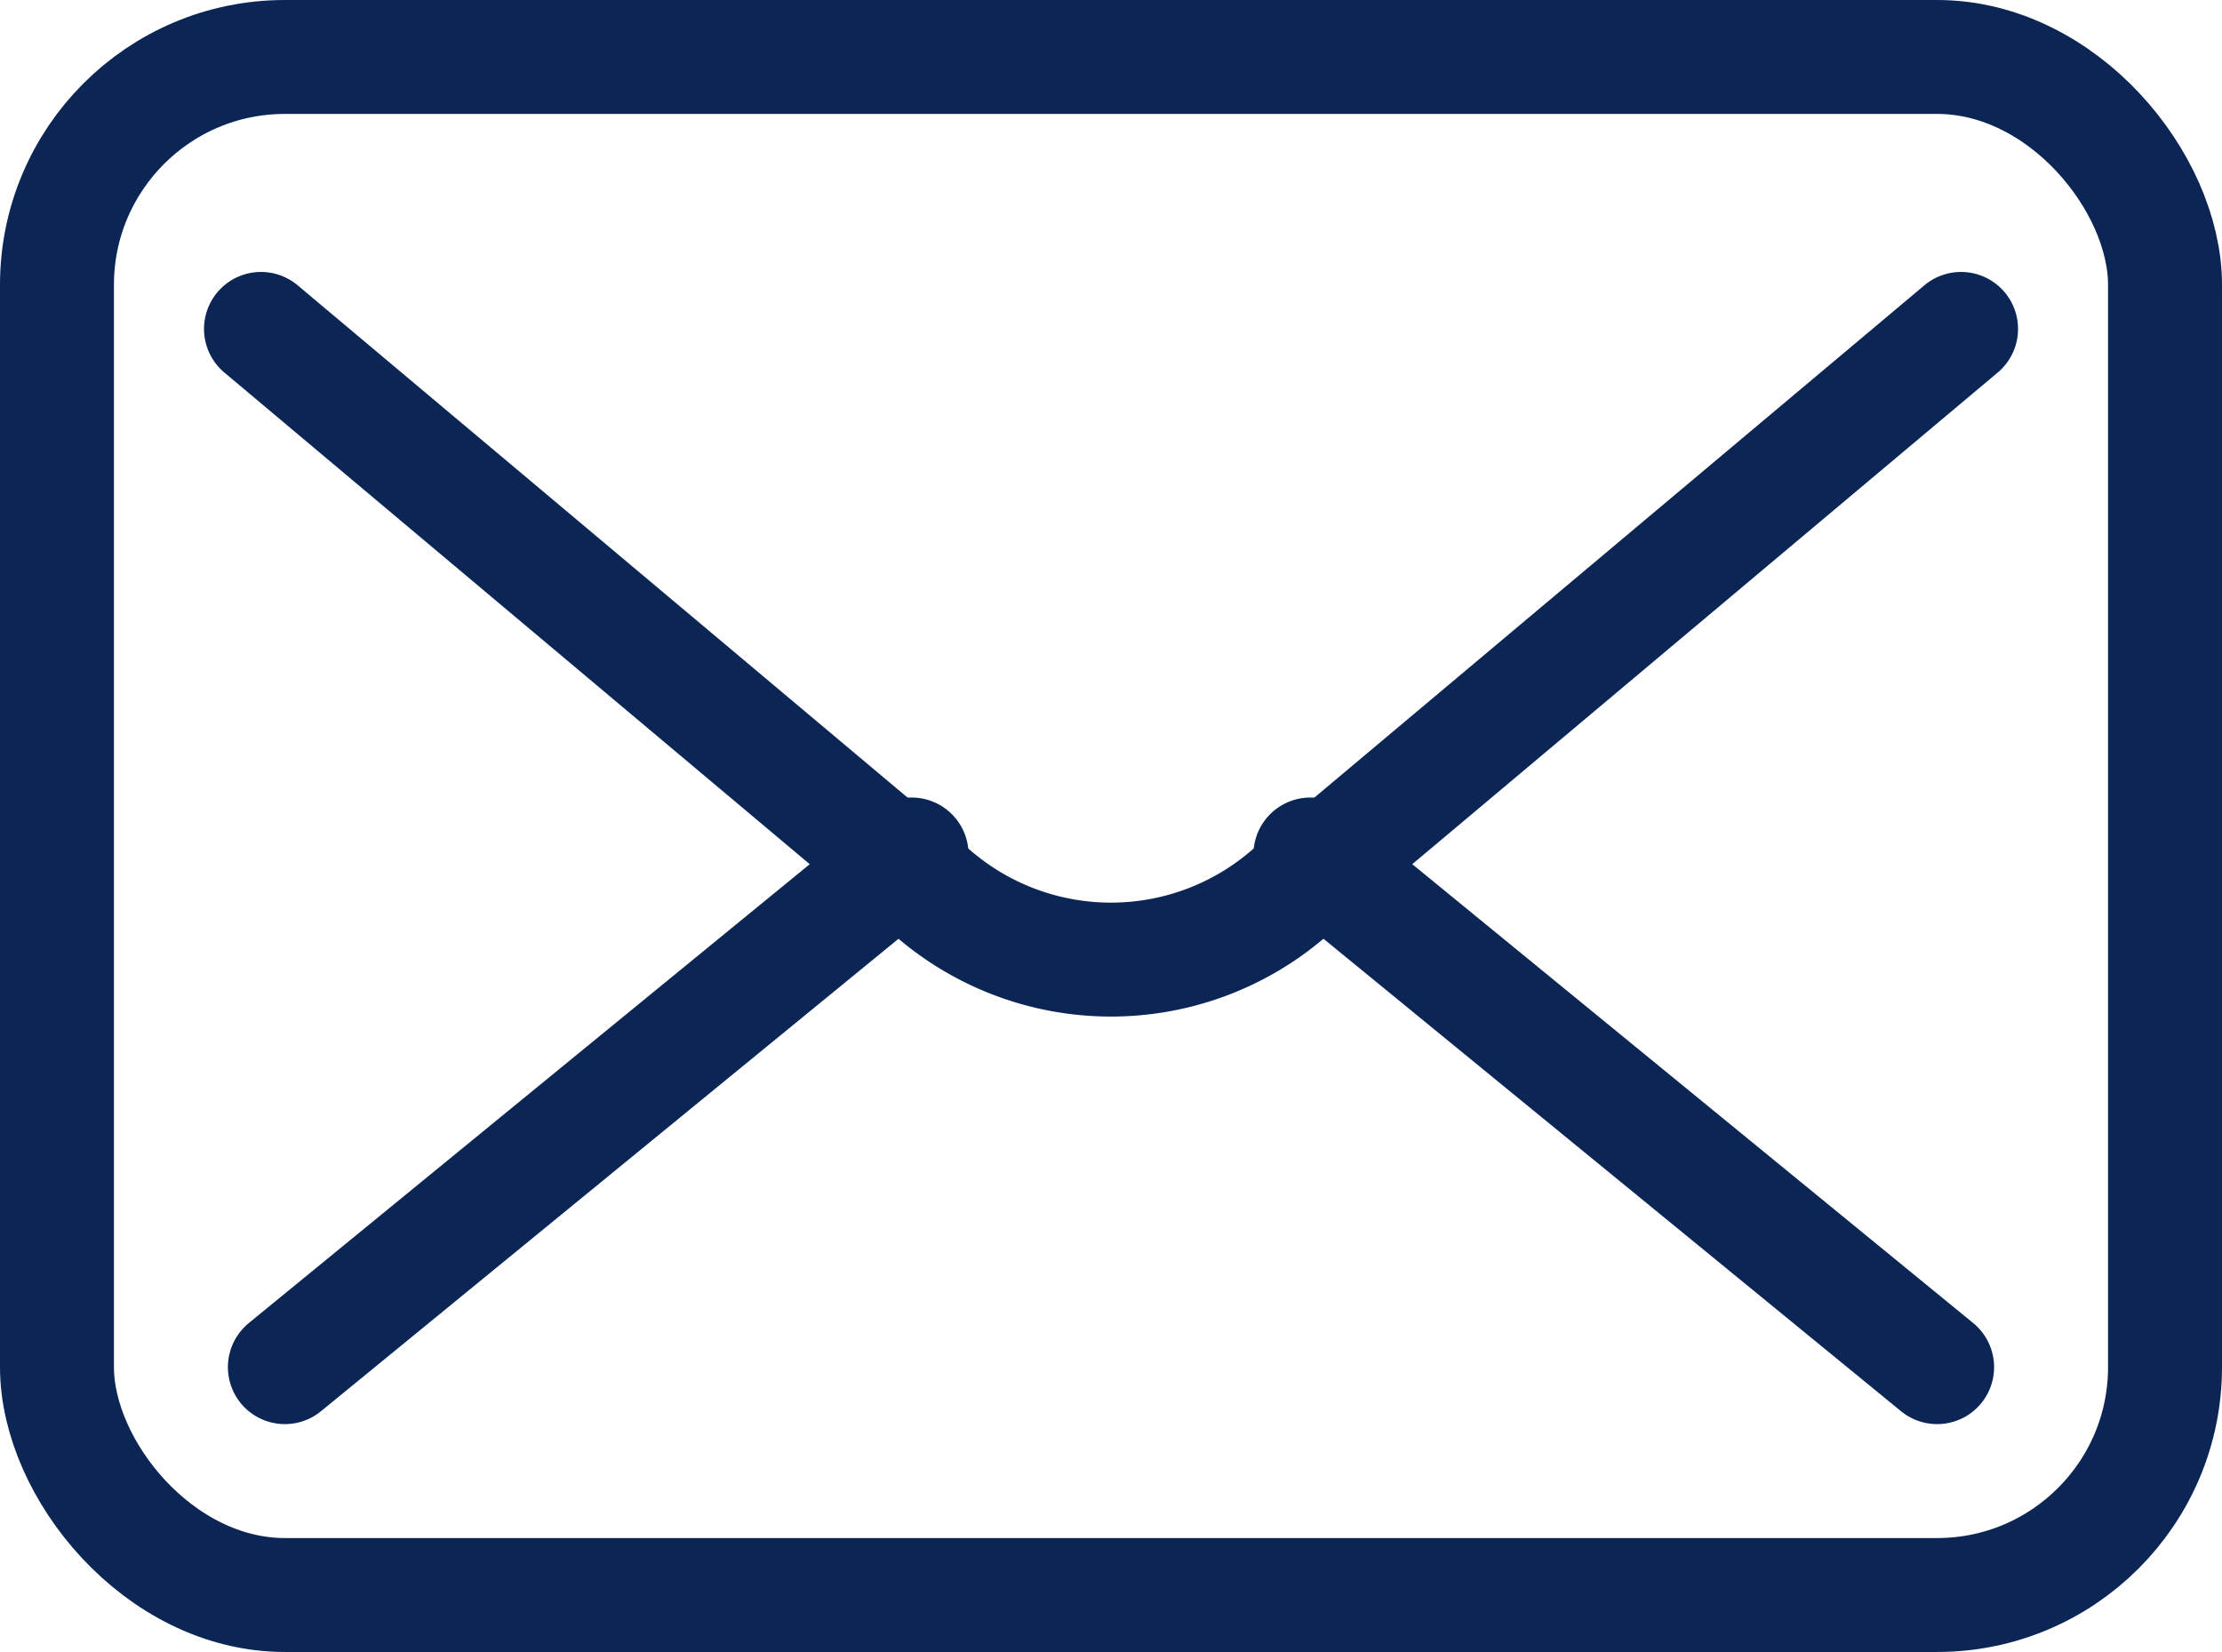
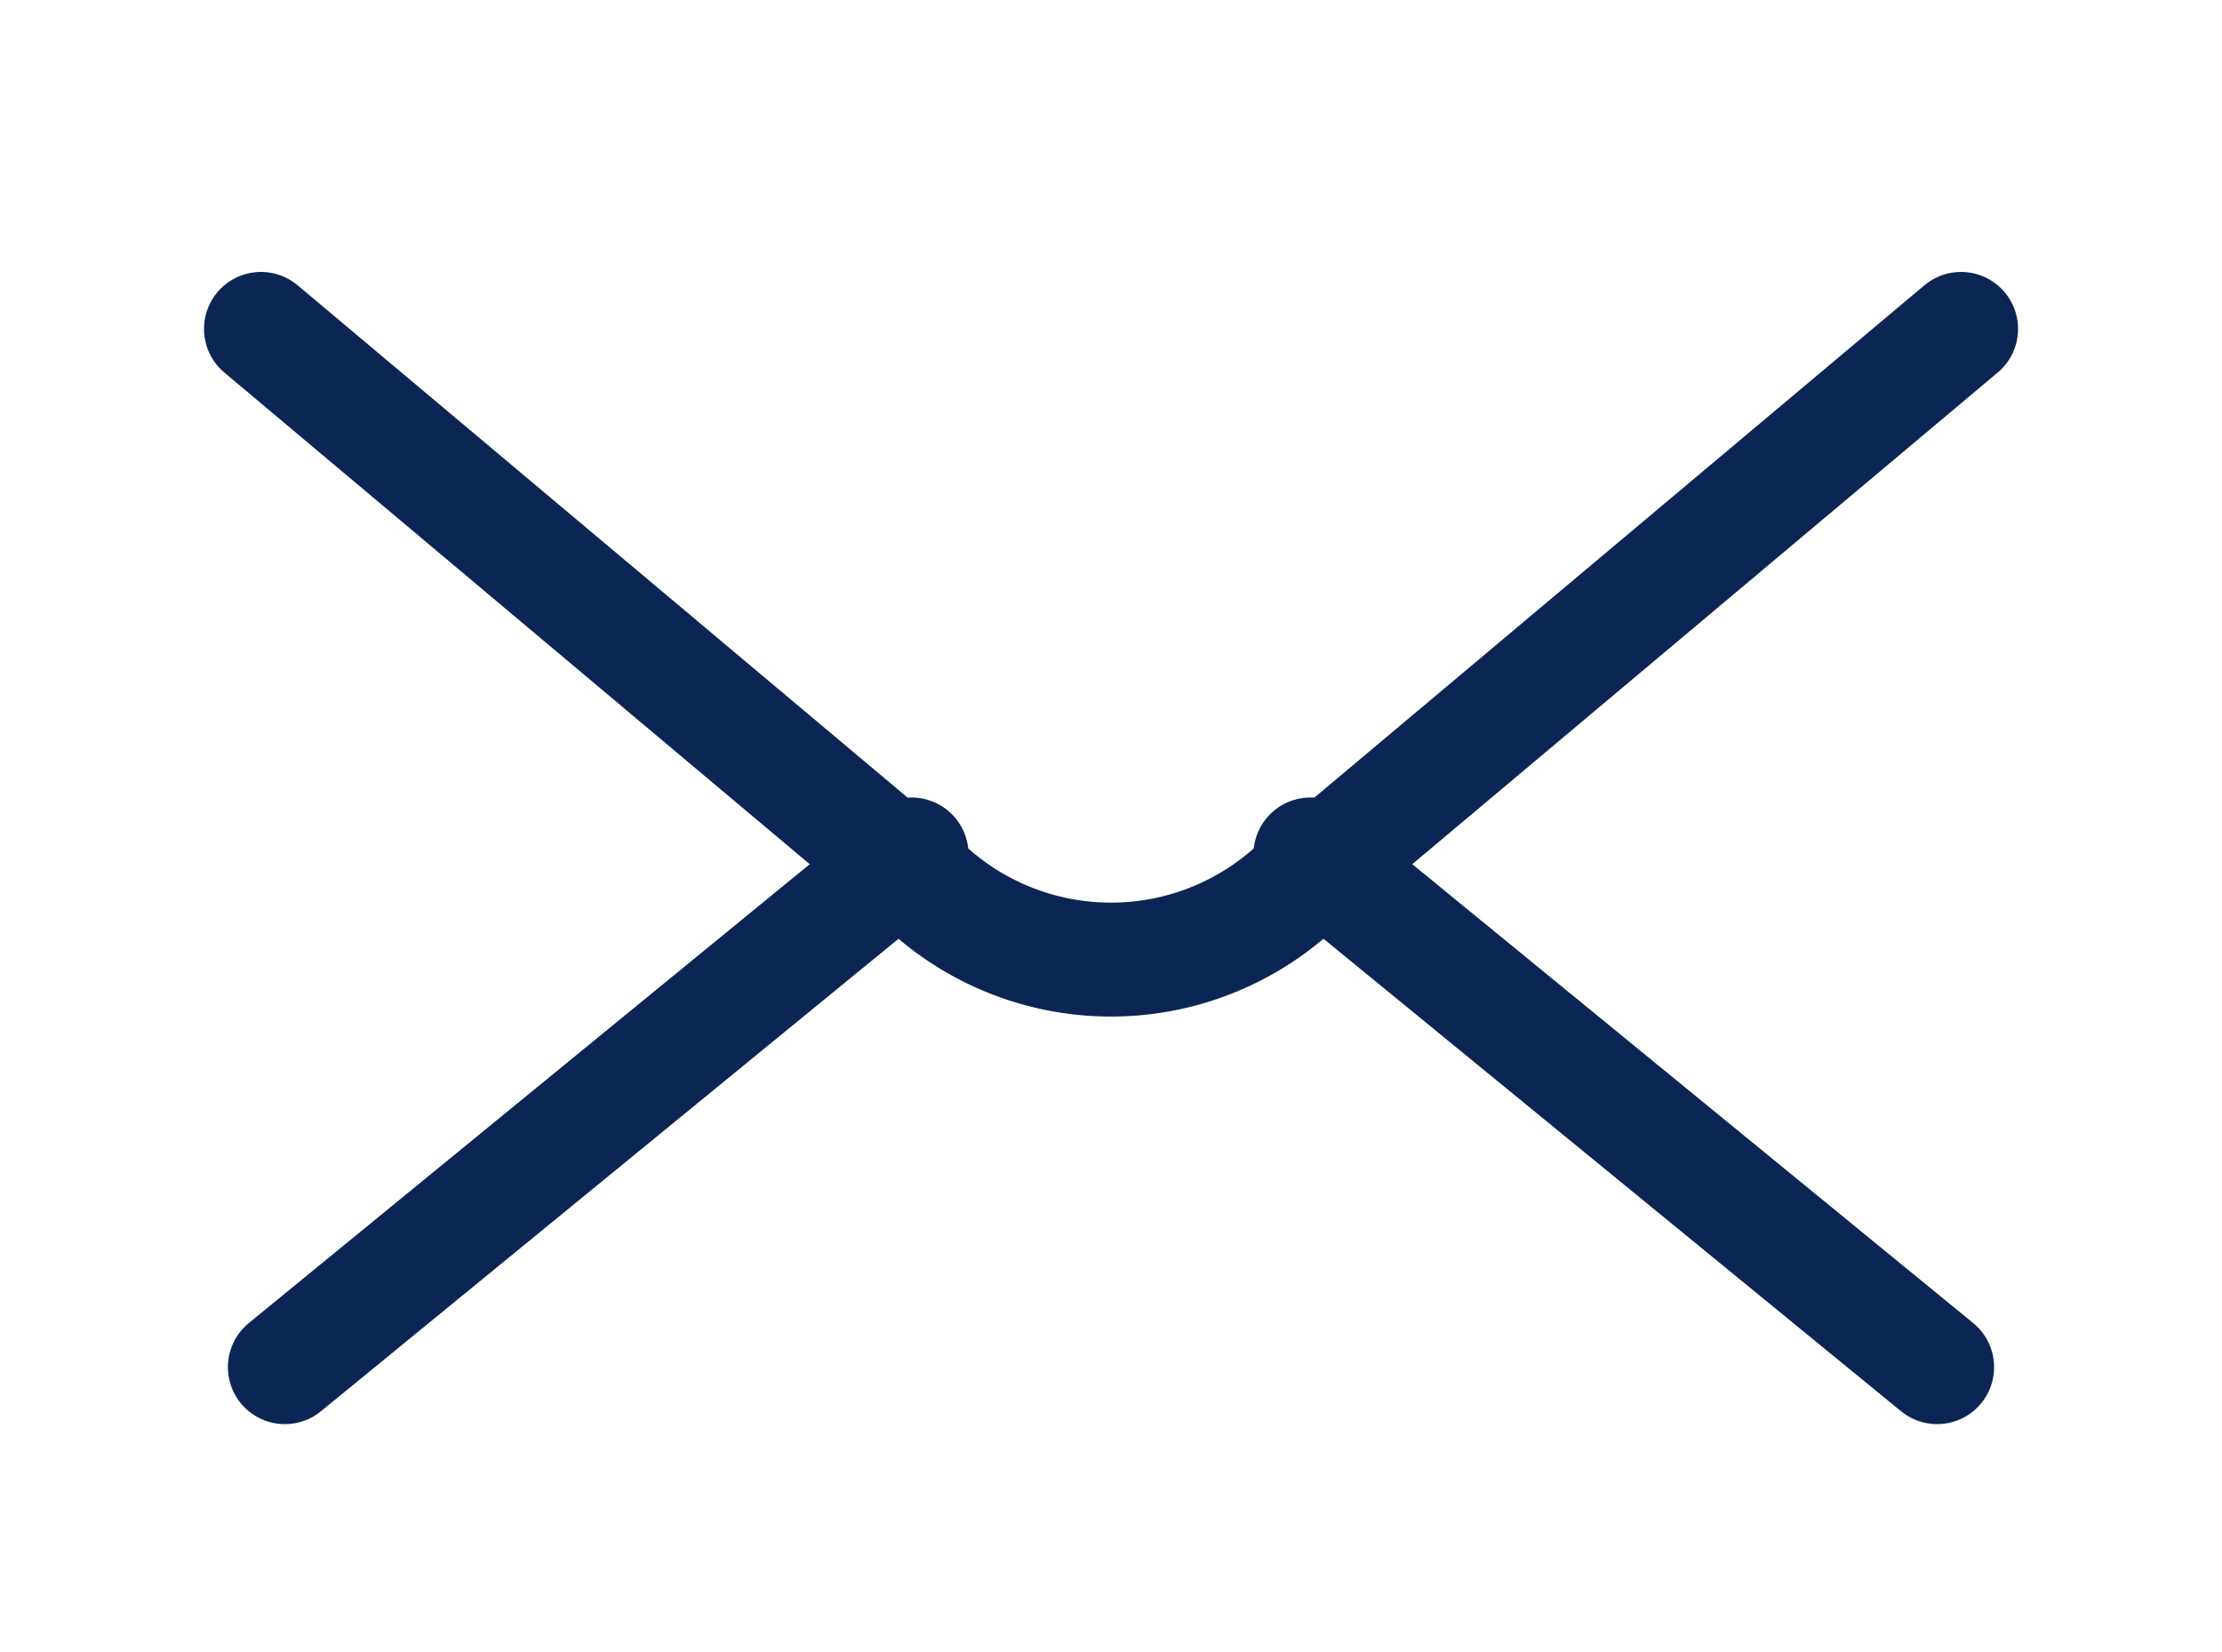
<svg xmlns="http://www.w3.org/2000/svg" width="39" height="29" viewBox="0 0 39 29">
  <g id="mail" transform="translate(-180 -123)">
-     <rect id="Rectangle_282" data-name="Rectangle 282" width="37" height="27" rx="4" transform="translate(181 124)" fill="none" stroke="#0b2555" stroke-linecap="round" stroke-linejoin="round" stroke-width="2" />
    <g id="Group_770" data-name="Group 770" transform="translate(184.581 138.323)">
      <line id="Line_43" data-name="Line 43" y1="9" x2="11" transform="translate(0.419 -0.323)" fill="none" stroke="#0b2555" stroke-linecap="round" stroke-linejoin="round" stroke-width="2" />
      <line id="Line_44" data-name="Line 44" x2="11" y2="9" transform="translate(18.419 -0.323)" fill="none" stroke="#0b2555" stroke-linecap="round" stroke-linejoin="round" stroke-width="2" />
    </g>
    <path id="Path_1283" data-name="Path 1283" d="M187,132l11.848,9.953a4.774,4.774,0,0,0,6.141,0L216.839,132" transform="translate(-2.419 -3.226)" fill="none" stroke="#0b2555" stroke-linecap="round" stroke-linejoin="round" stroke-width="2" />
  </g>
</svg>